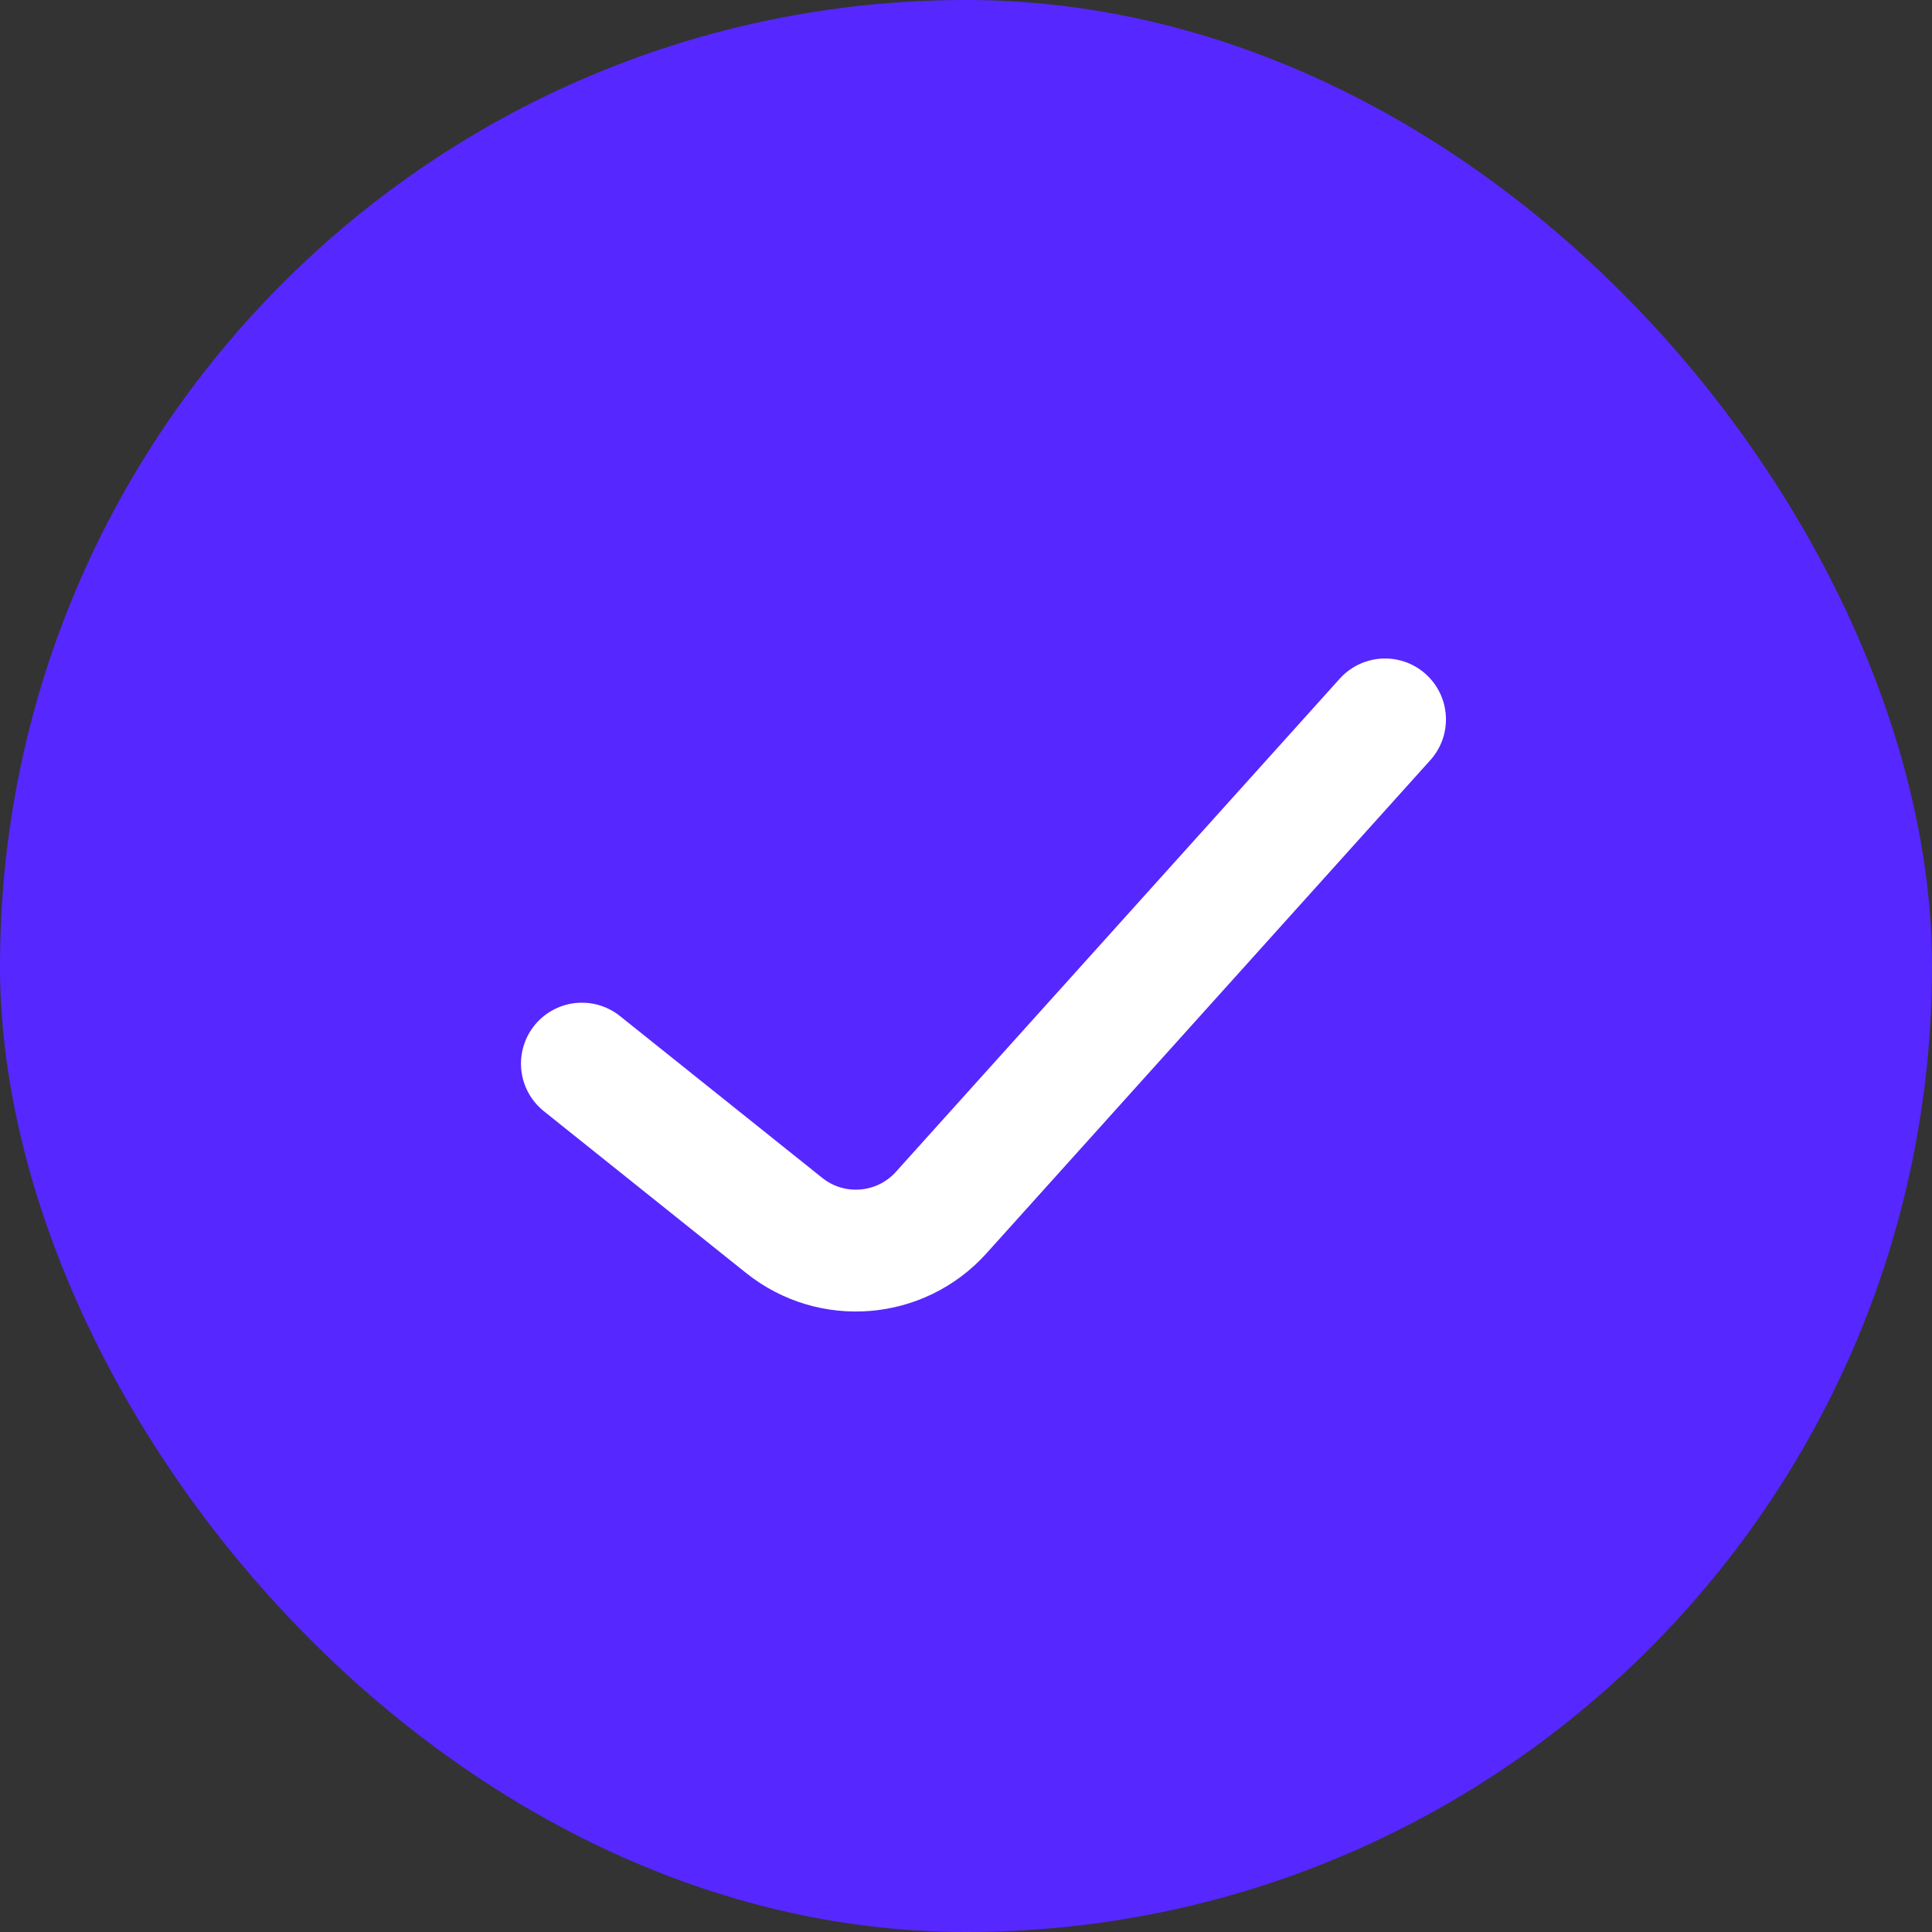
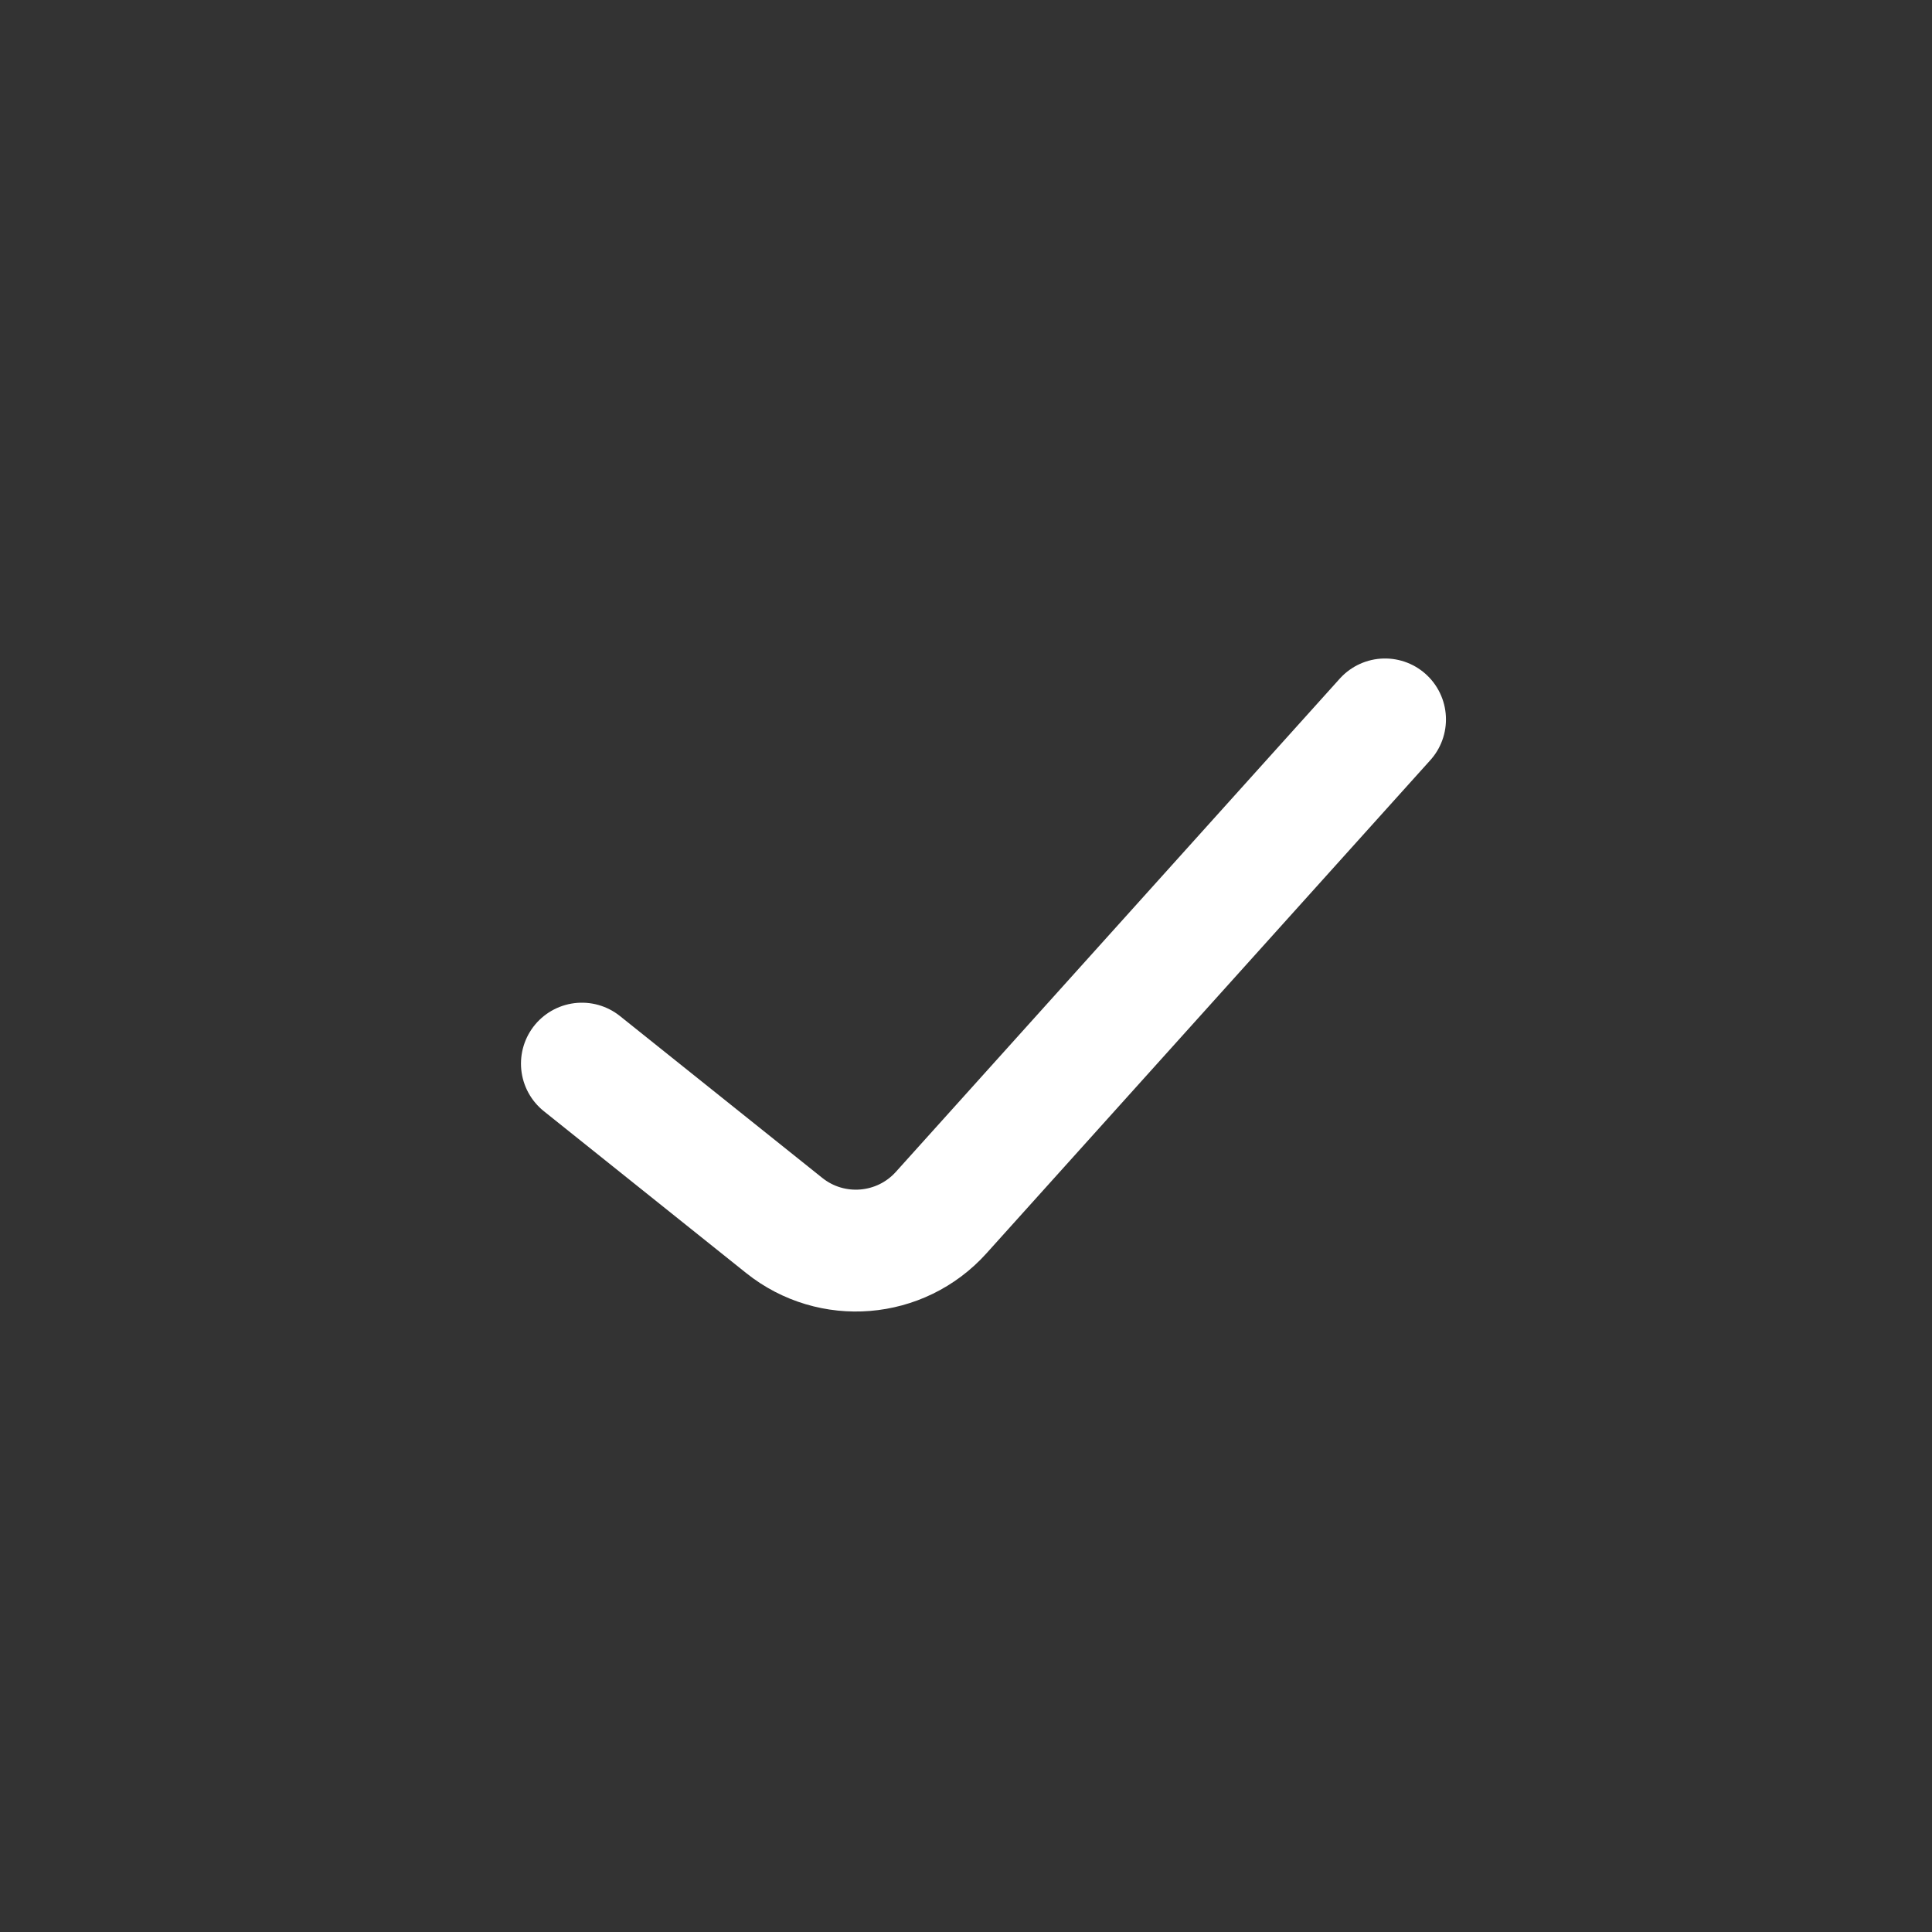
<svg xmlns="http://www.w3.org/2000/svg" width="427" height="427" viewBox="0 0 427 427" fill="none">
  <rect x="0" y="0" width="427" height="427" fill="#333333" stroke="none" />
-   <rect width="427" height="427" rx="213.5" fill="#5627FF" />
  <path d="M128.608 235.074L173.319 270.843C183.809 279.234 199.022 277.99 208.009 268.005L306.113 159" stroke="white" stroke-width="26.93" stroke-linecap="round" stroke-linejoin="round" />
</svg>